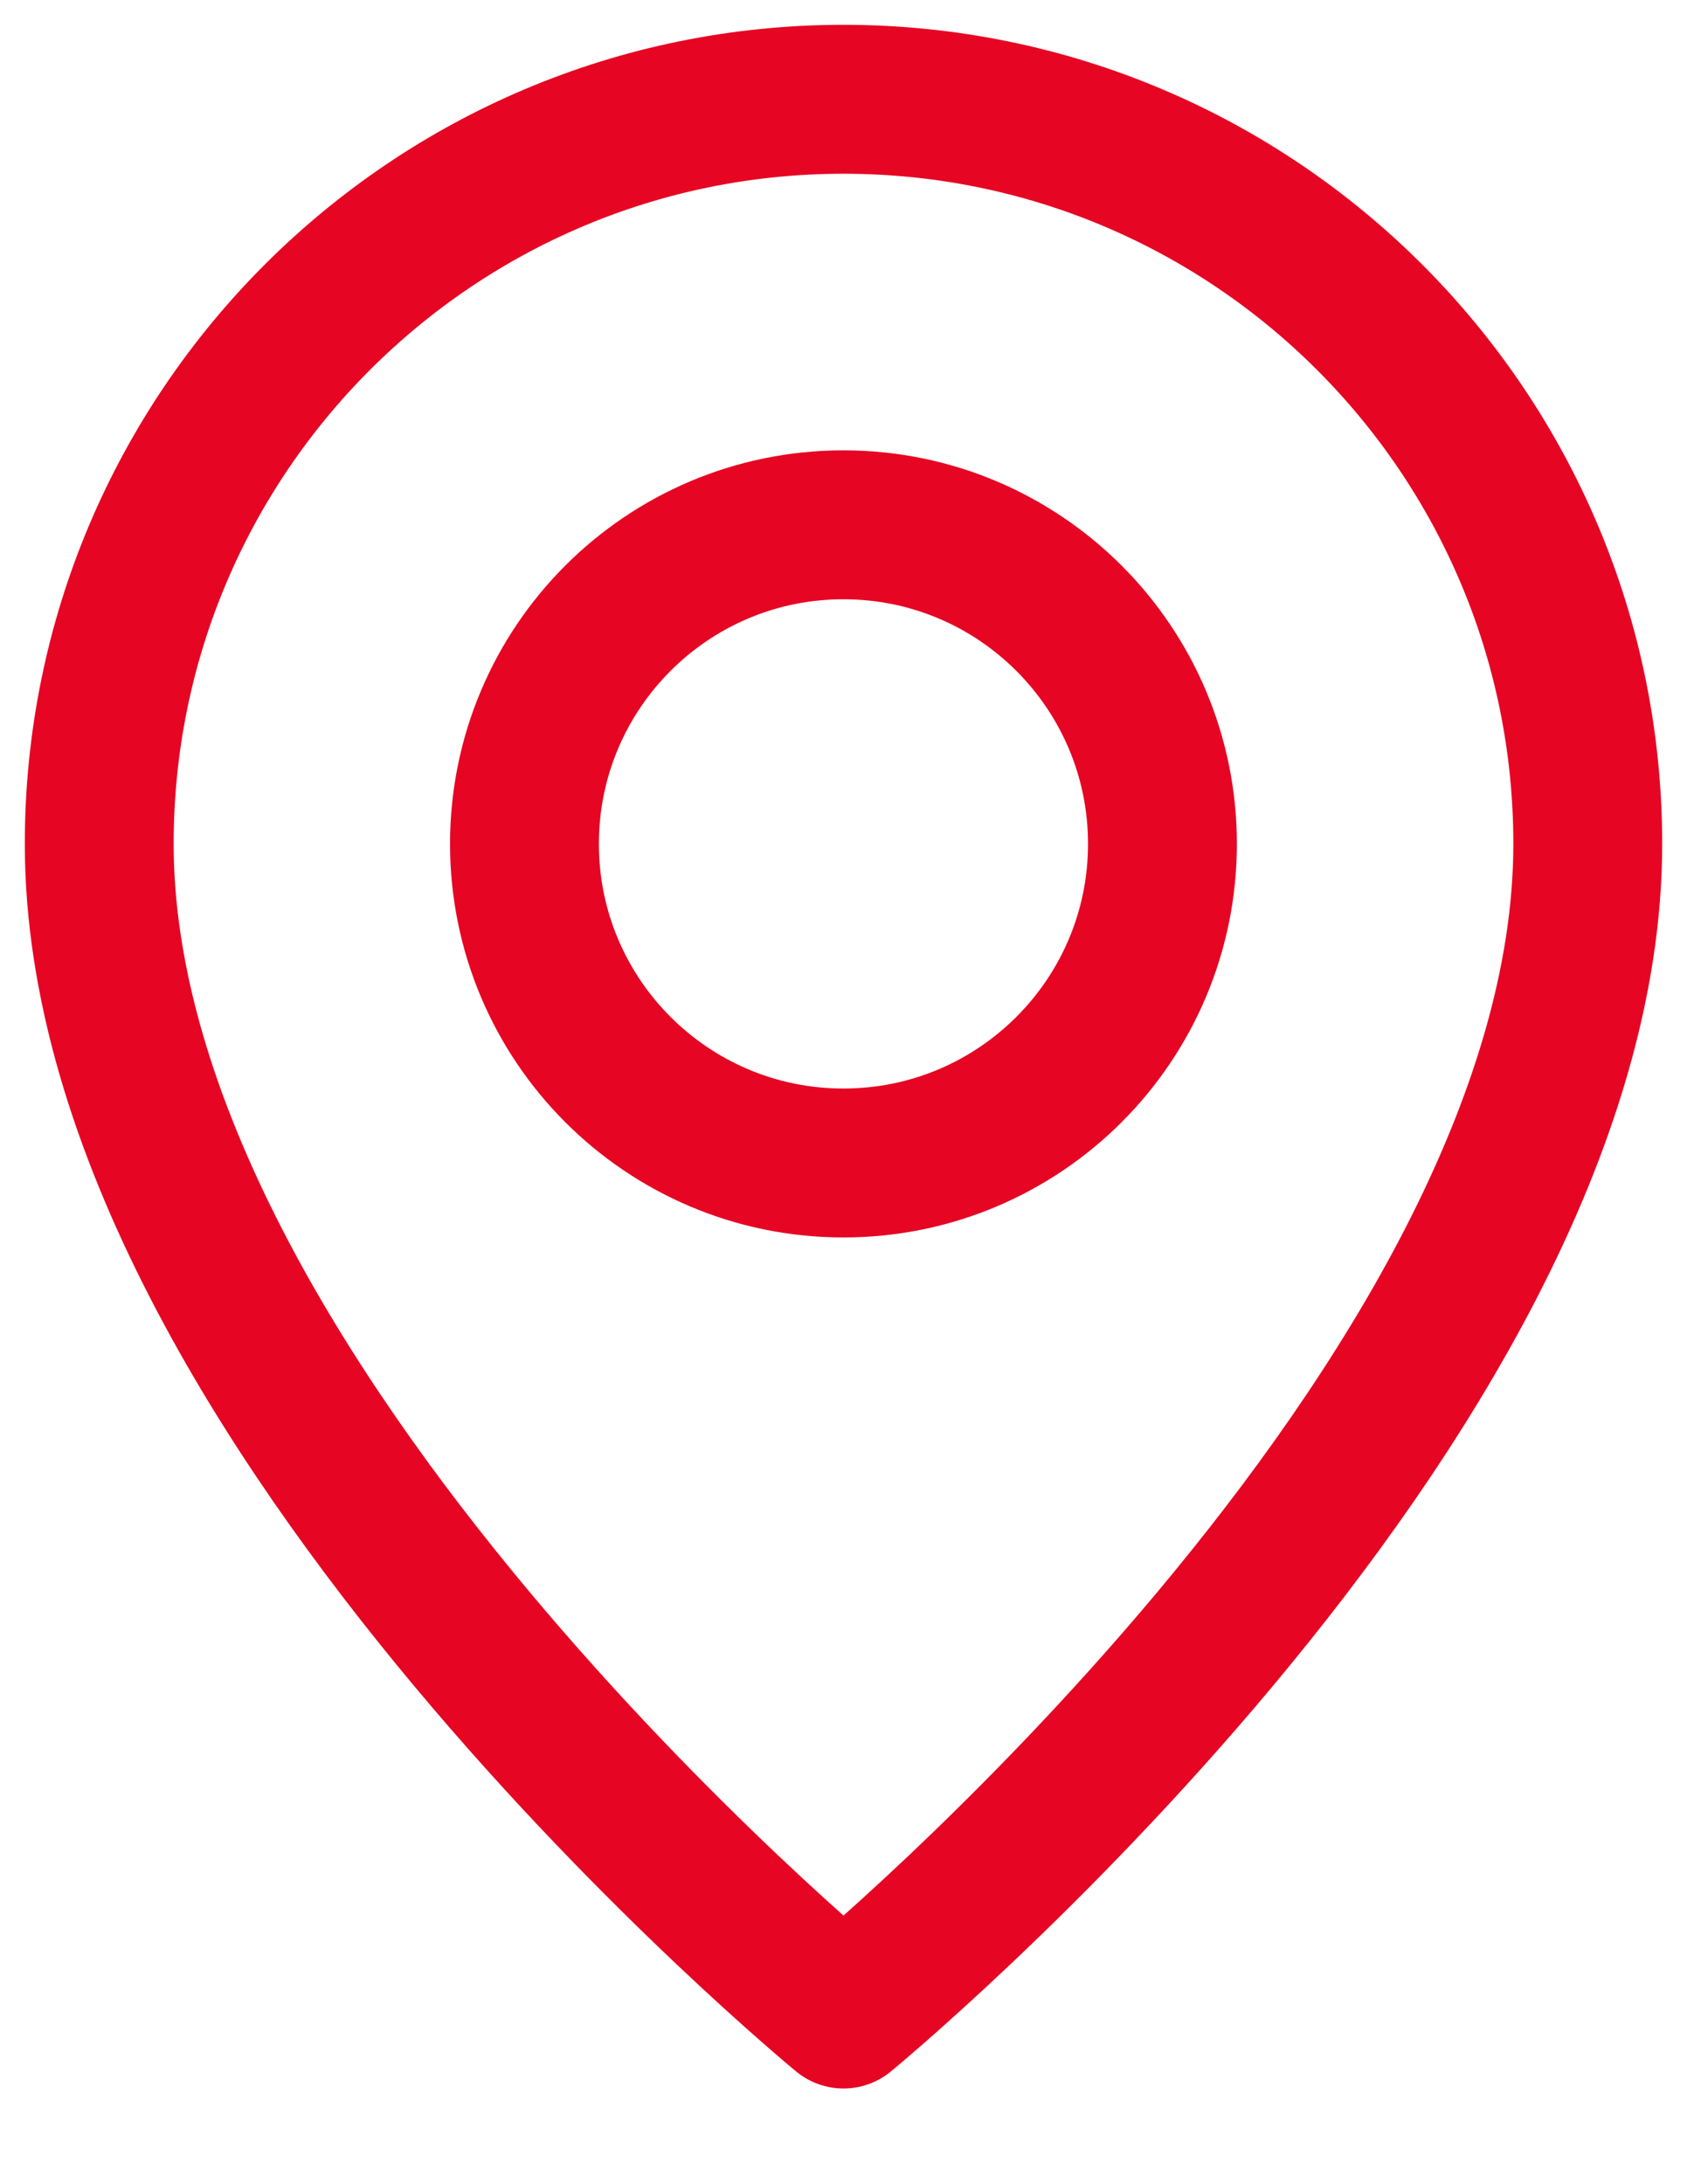
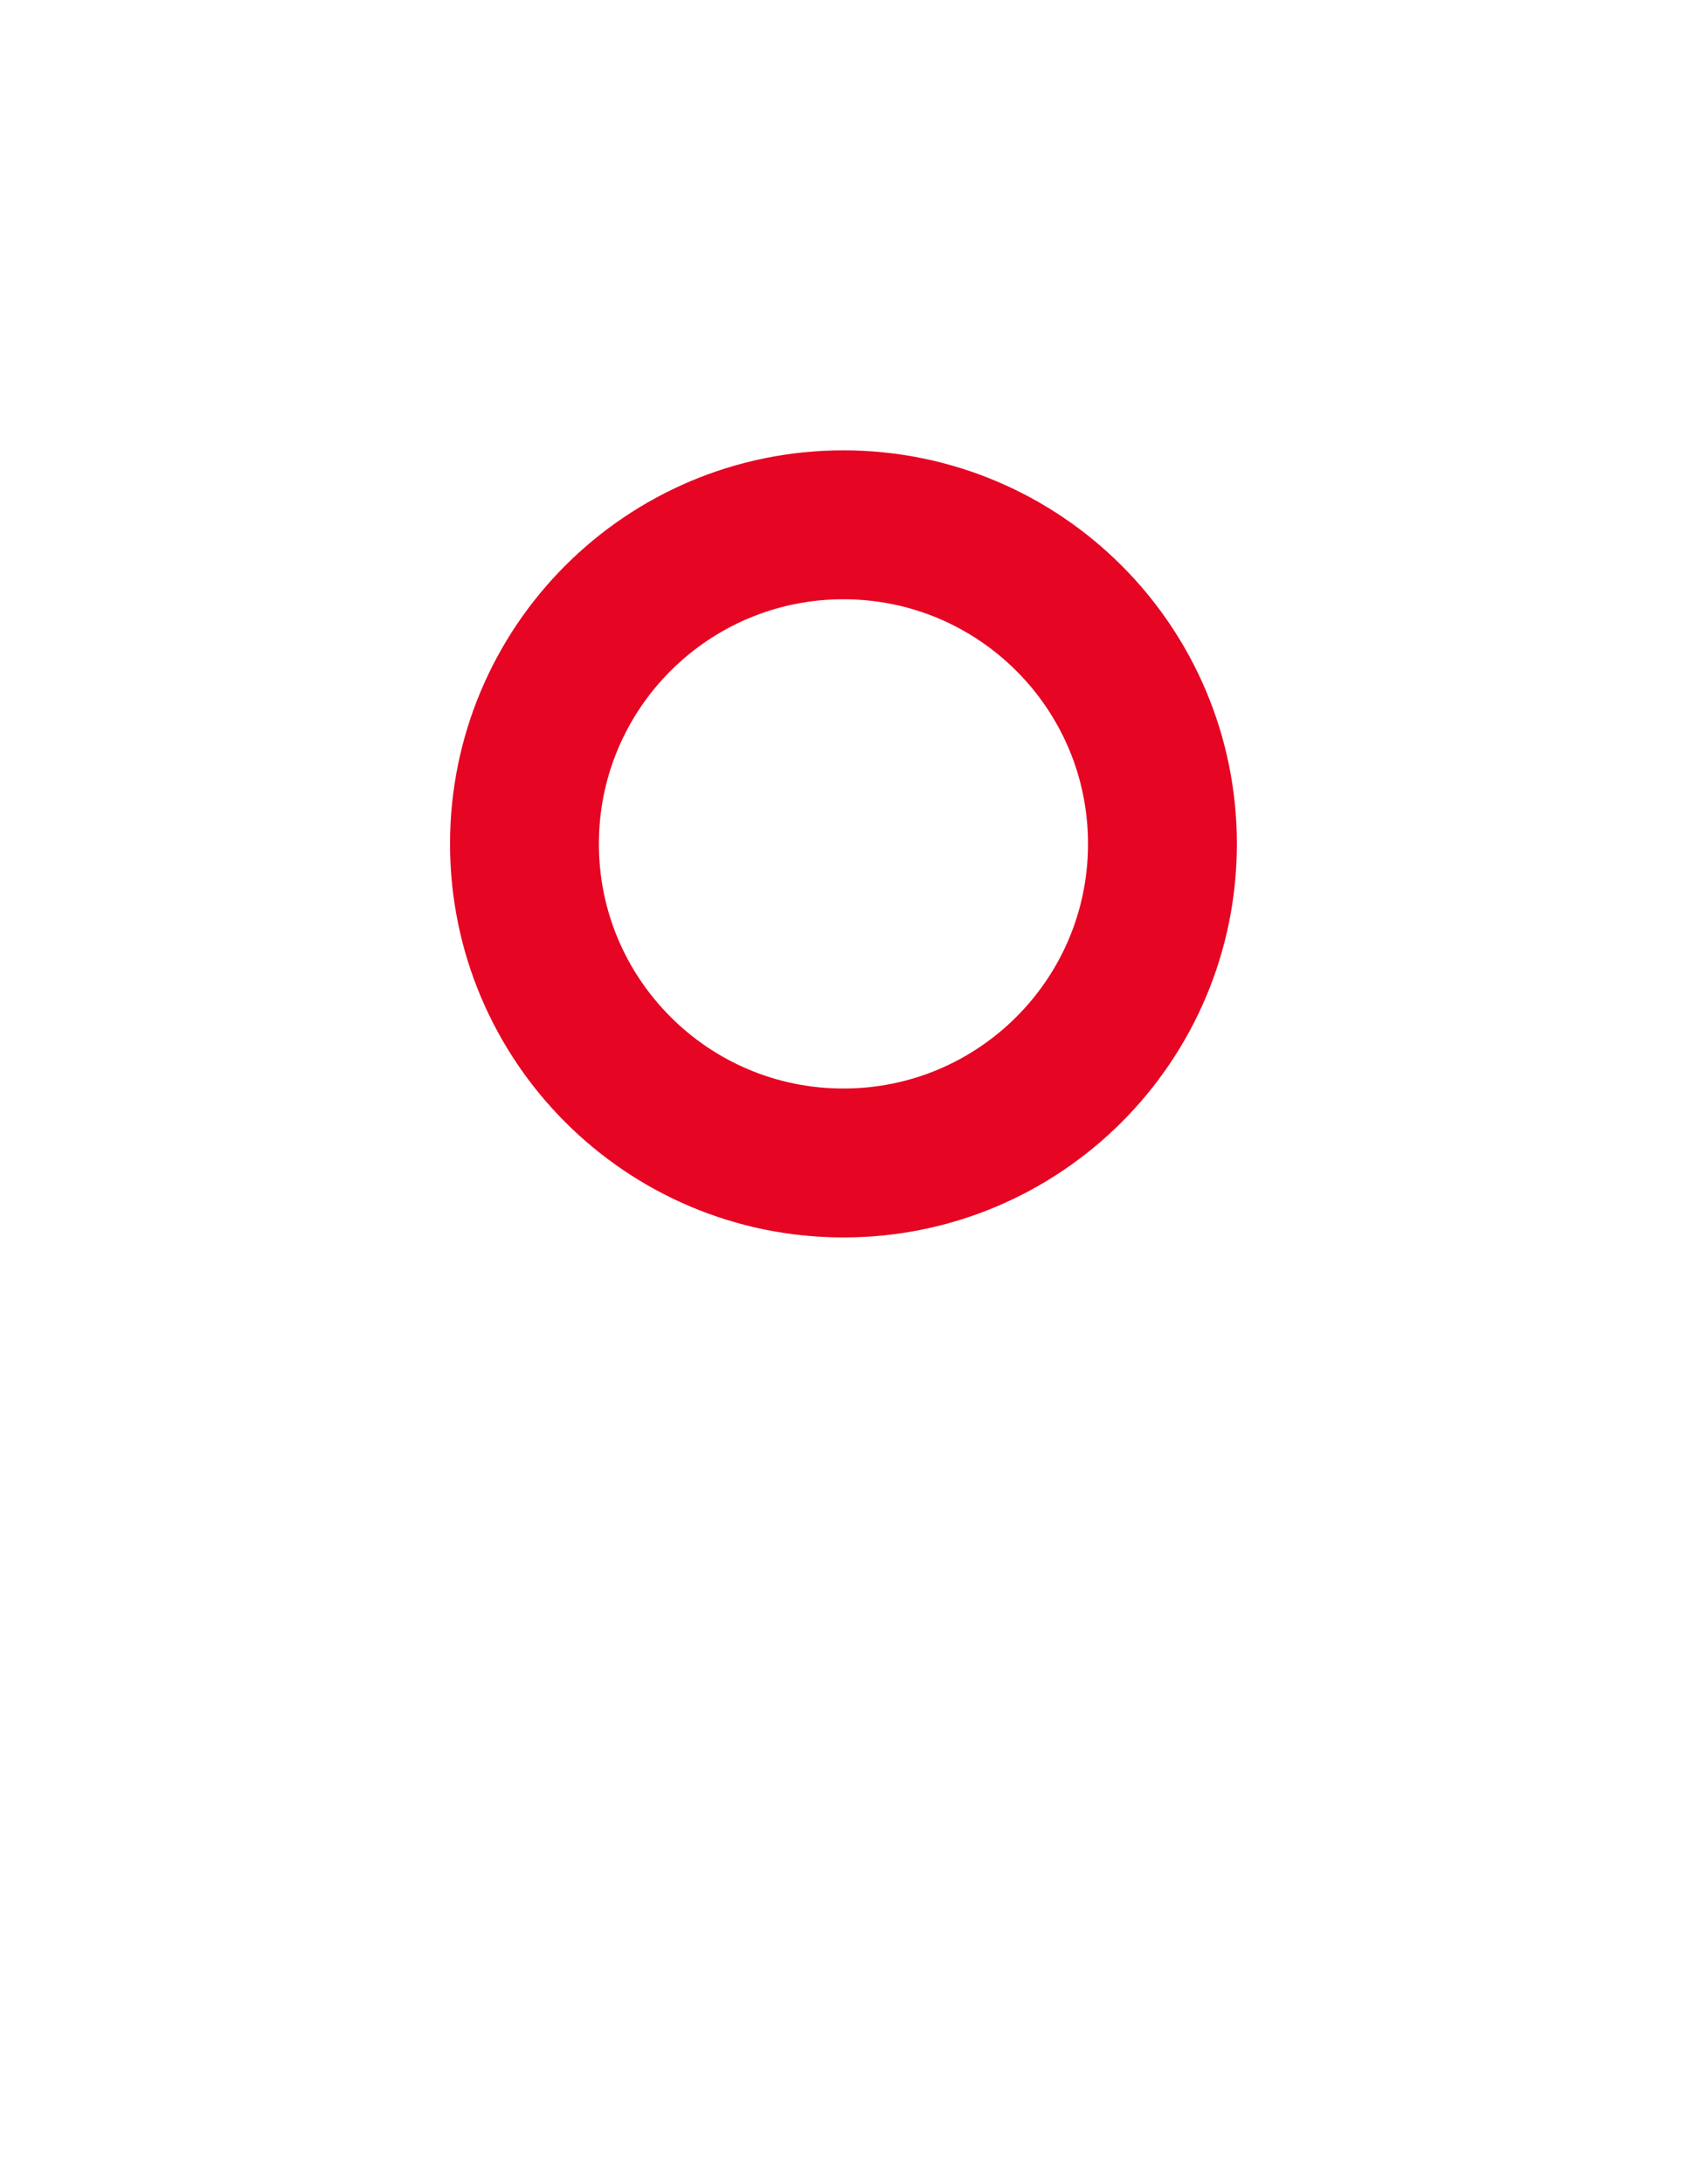
<svg xmlns="http://www.w3.org/2000/svg" width="17" height="22" viewBox="0 0 17 22" fill="none">
  <path fill-rule="evenodd" clip-rule="evenodd" d="M8.499 11.714V11.714C6.724 11.714 5.285 10.275 5.285 8.5V8.5C5.285 6.725 6.724 5.286 8.499 5.286V5.286C10.275 5.286 11.714 6.725 11.714 8.5V8.5C11.714 10.275 10.275 11.714 8.499 11.714Z" stroke="#E60523" stroke-width="1.5" stroke-linecap="round" stroke-linejoin="round" />
-   <path fill-rule="evenodd" clip-rule="evenodd" d="M8.5 20.286C8.5 20.286 1 14.125 1 8.5C1 4.358 4.358 1 8.5 1C12.642 1 16 4.358 16 8.5C16 14.125 8.5 20.286 8.5 20.286Z" stroke="#E60523" stroke-width="1.5" stroke-linecap="round" stroke-linejoin="round" />
</svg>